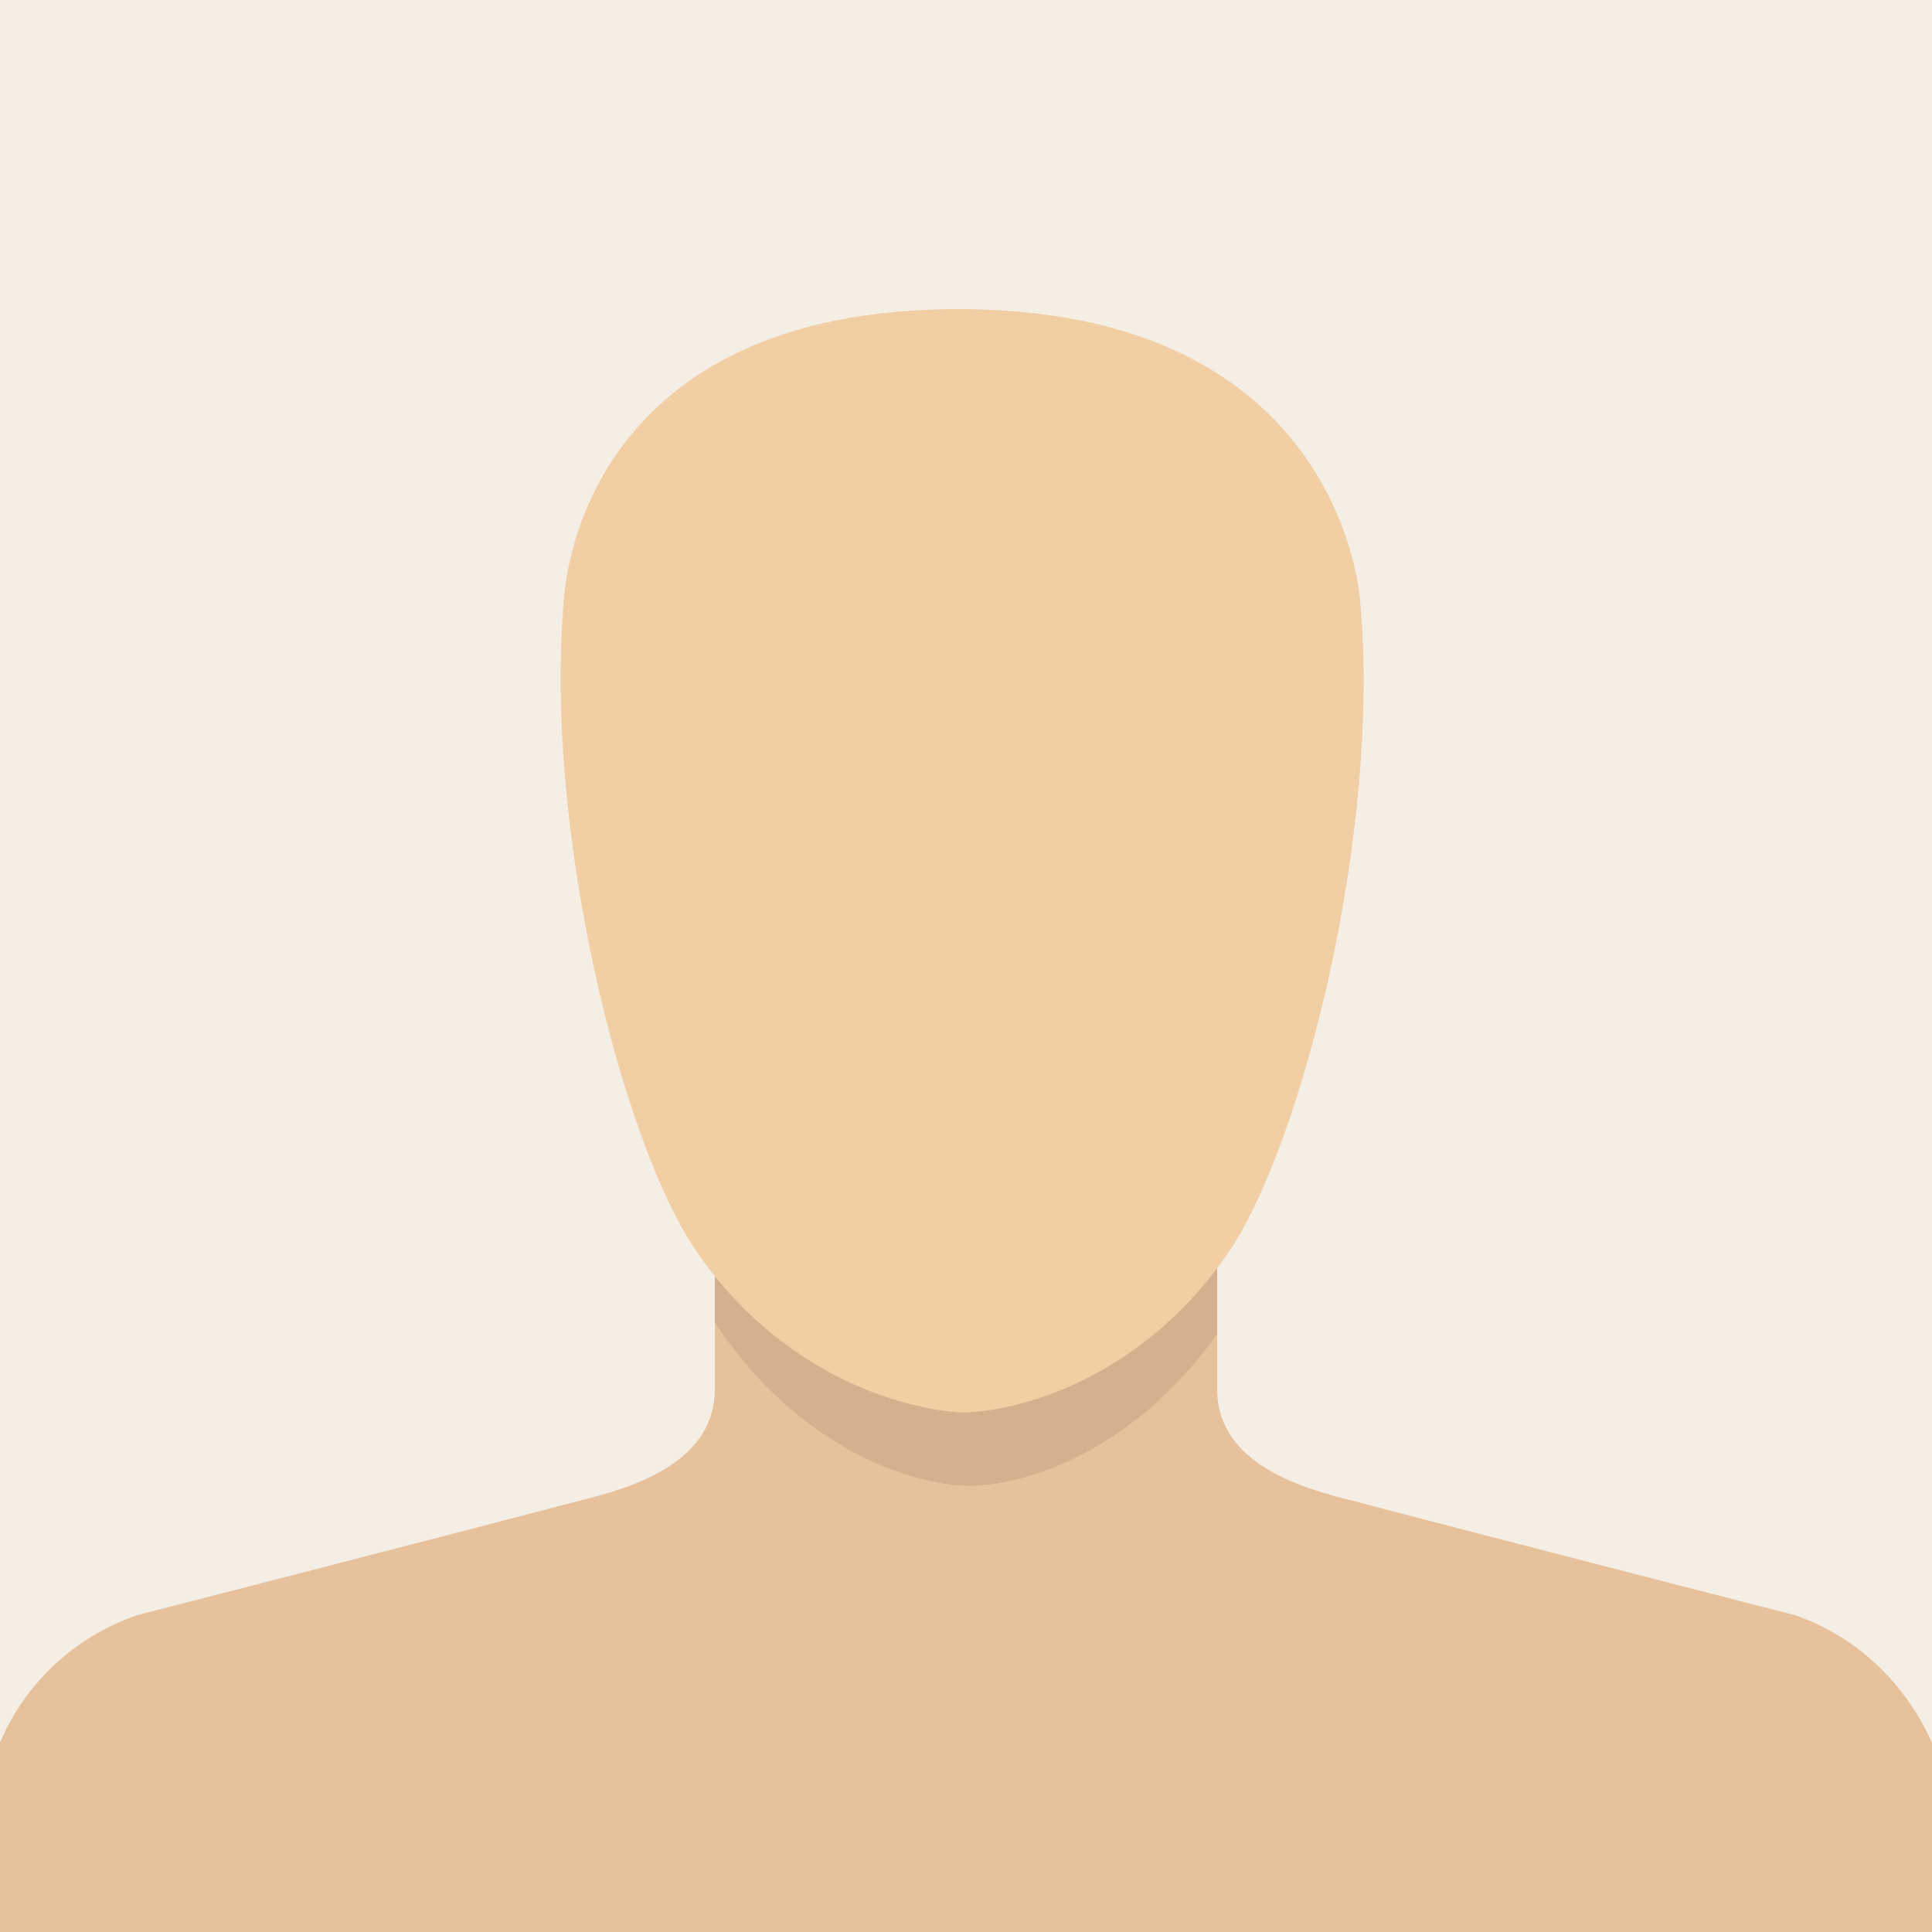
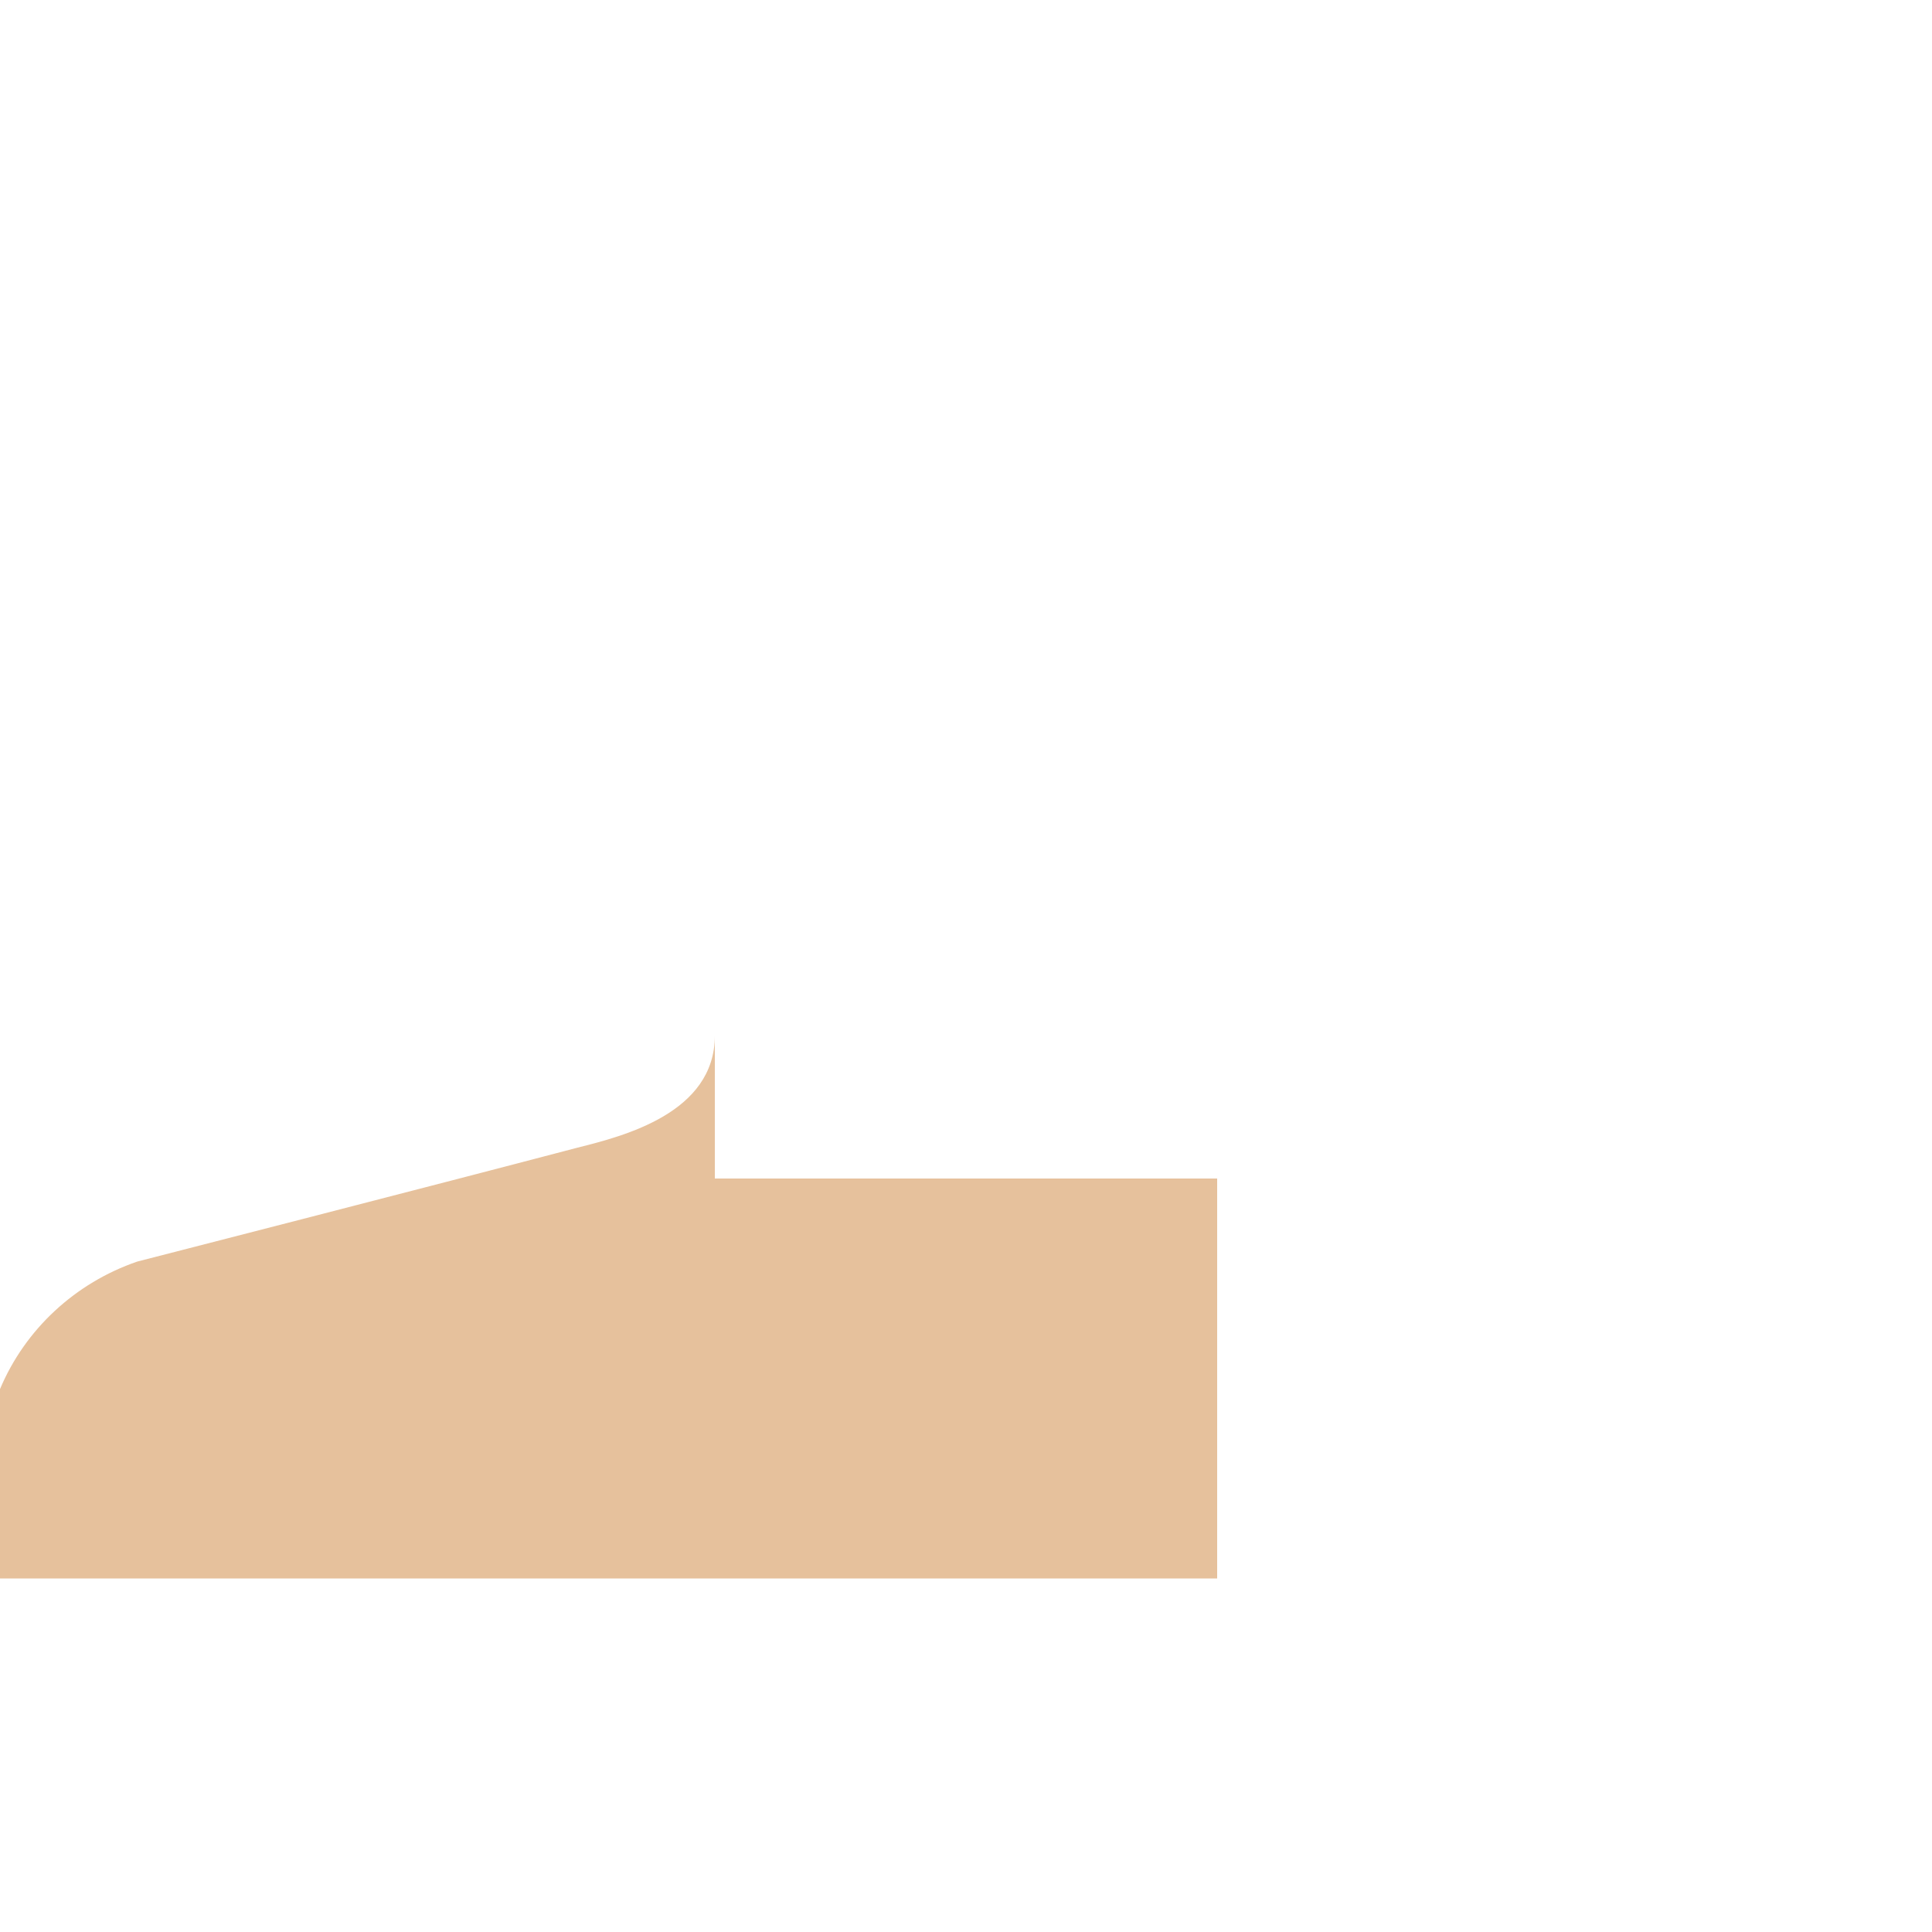
<svg xmlns="http://www.w3.org/2000/svg" xmlns:xlink="http://www.w3.org/1999/xlink" viewBox="-27 24 100 100">
-   <path fill="#F5EEE5" d="M-27 24H73v100H-27z" />
  <defs>
-     <path id="a" d="M36 95.9c0 4 4.7 5.2 7.1 5.8 7.6 2 22.8 5.9 22.8 5.9 3.2 1.1 5.7 3.5 7.1 6.6v9.8H-27v-9.8c1.3-3.1 3.9-5.5 7.1-6.6 0 0 15.2-3.9 22.8-5.9 2.4-.6 7.1-1.8 7.1-5.8V85h26v10.9z" />
+     <path id="a" d="M36 95.9v9.8H-27v-9.8c1.3-3.1 3.9-5.5 7.1-6.6 0 0 15.2-3.9 22.8-5.9 2.4-.6 7.1-1.8 7.1-5.8V85h26v10.9z" />
  </defs>
  <use fill="#E6C19C" overflow="visible" xlink:href="#a" />
  <clipPath id="b">
    <use overflow="visible" xlink:href="#a" />
  </clipPath>
-   <path fill="#D4B08C" d="M23.2 35h.2c3.3 0 8.2.2 11.4 2 3.3 1.9 7.3 5.6 8.5 12.1 2.4 13.7-2.1 35.4-6.3 42.4-4 6.7-9.8 9.2-13.5 9.4H23h-.1c-3.7-.2-9.5-2.7-13.5-9.4-4.2-7-8.7-28.7-6.3-42.4 1.2-6.5 5.2-10.2 8.5-12.1 3.2-1.8 8.1-2 11.4-2h.2z" clip-path="url(#b)" />
-   <path fill="#F2CEA5" d="M22.6 40c19.1 0 20.7 13.8 20.8 15.1 1.1 11.9-3 28.1-6.8 33.7-4 5.9-9.8 8.1-13.5 8.3h-.5c-3.8-.3-9.6-2.5-13.6-8.4-3.8-5.6-7.9-21.8-6.8-33.8C2.3 53.7 3.5 40 22.6 40z" />
</svg>